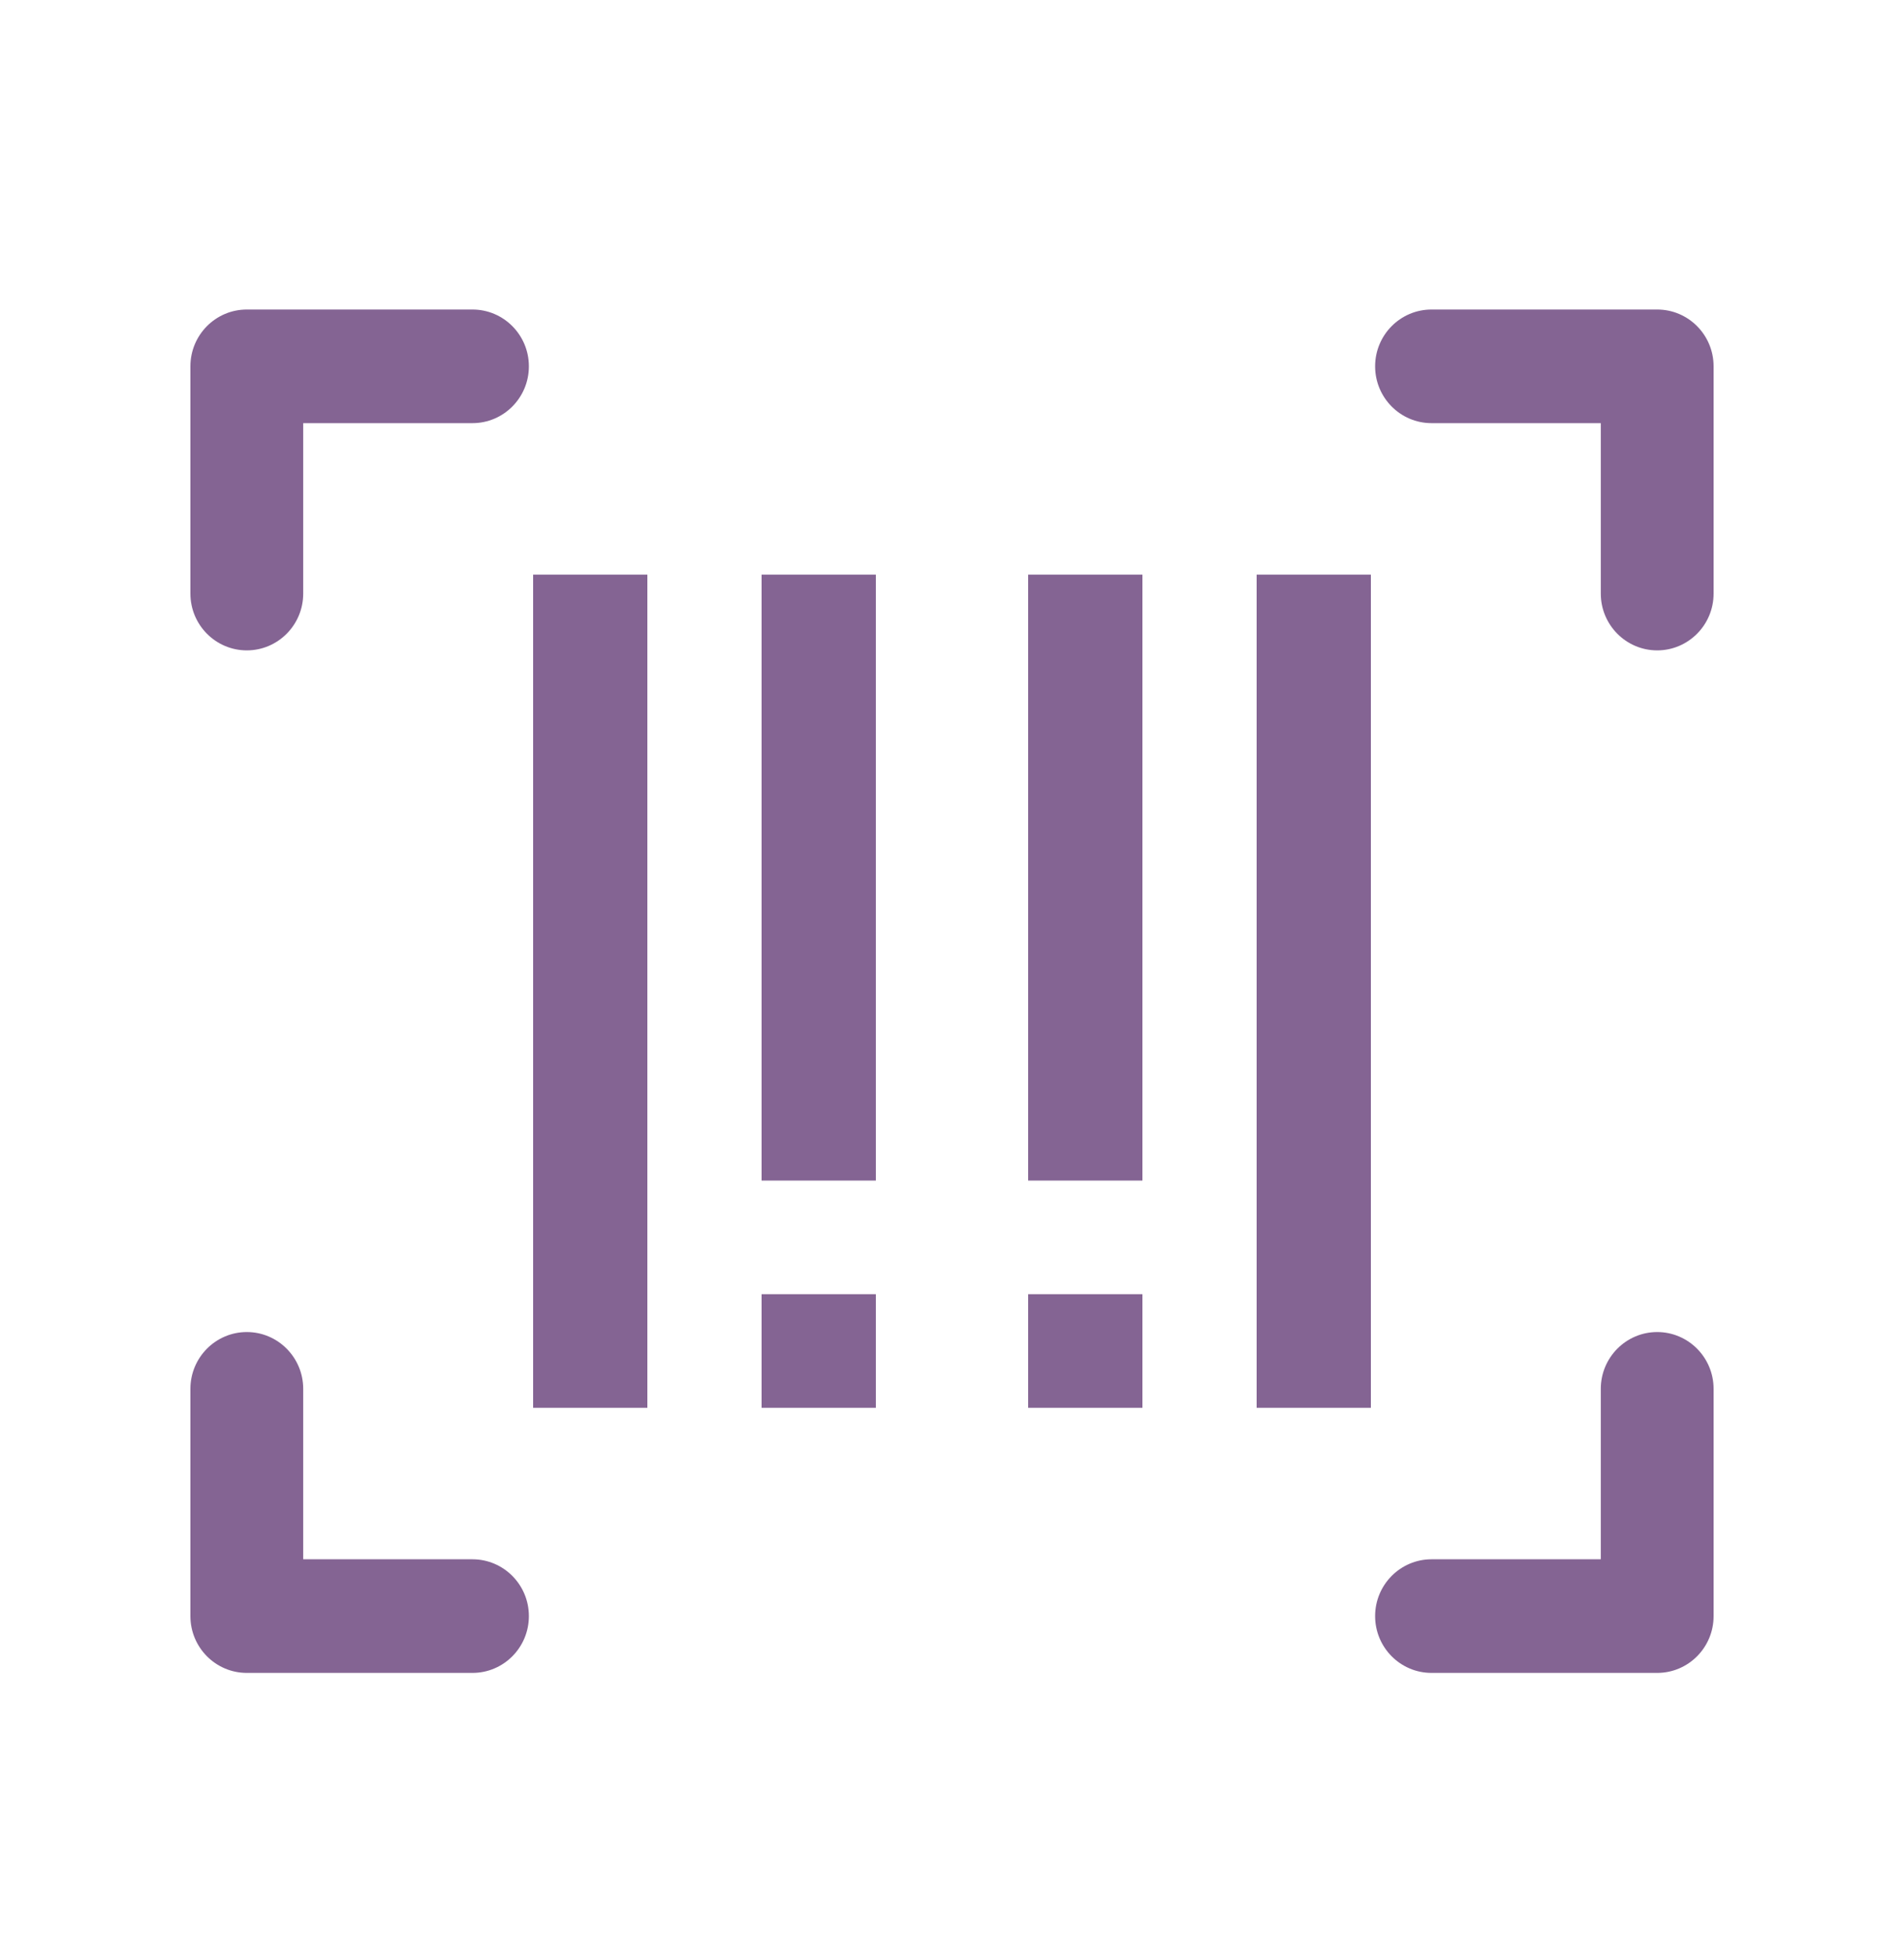
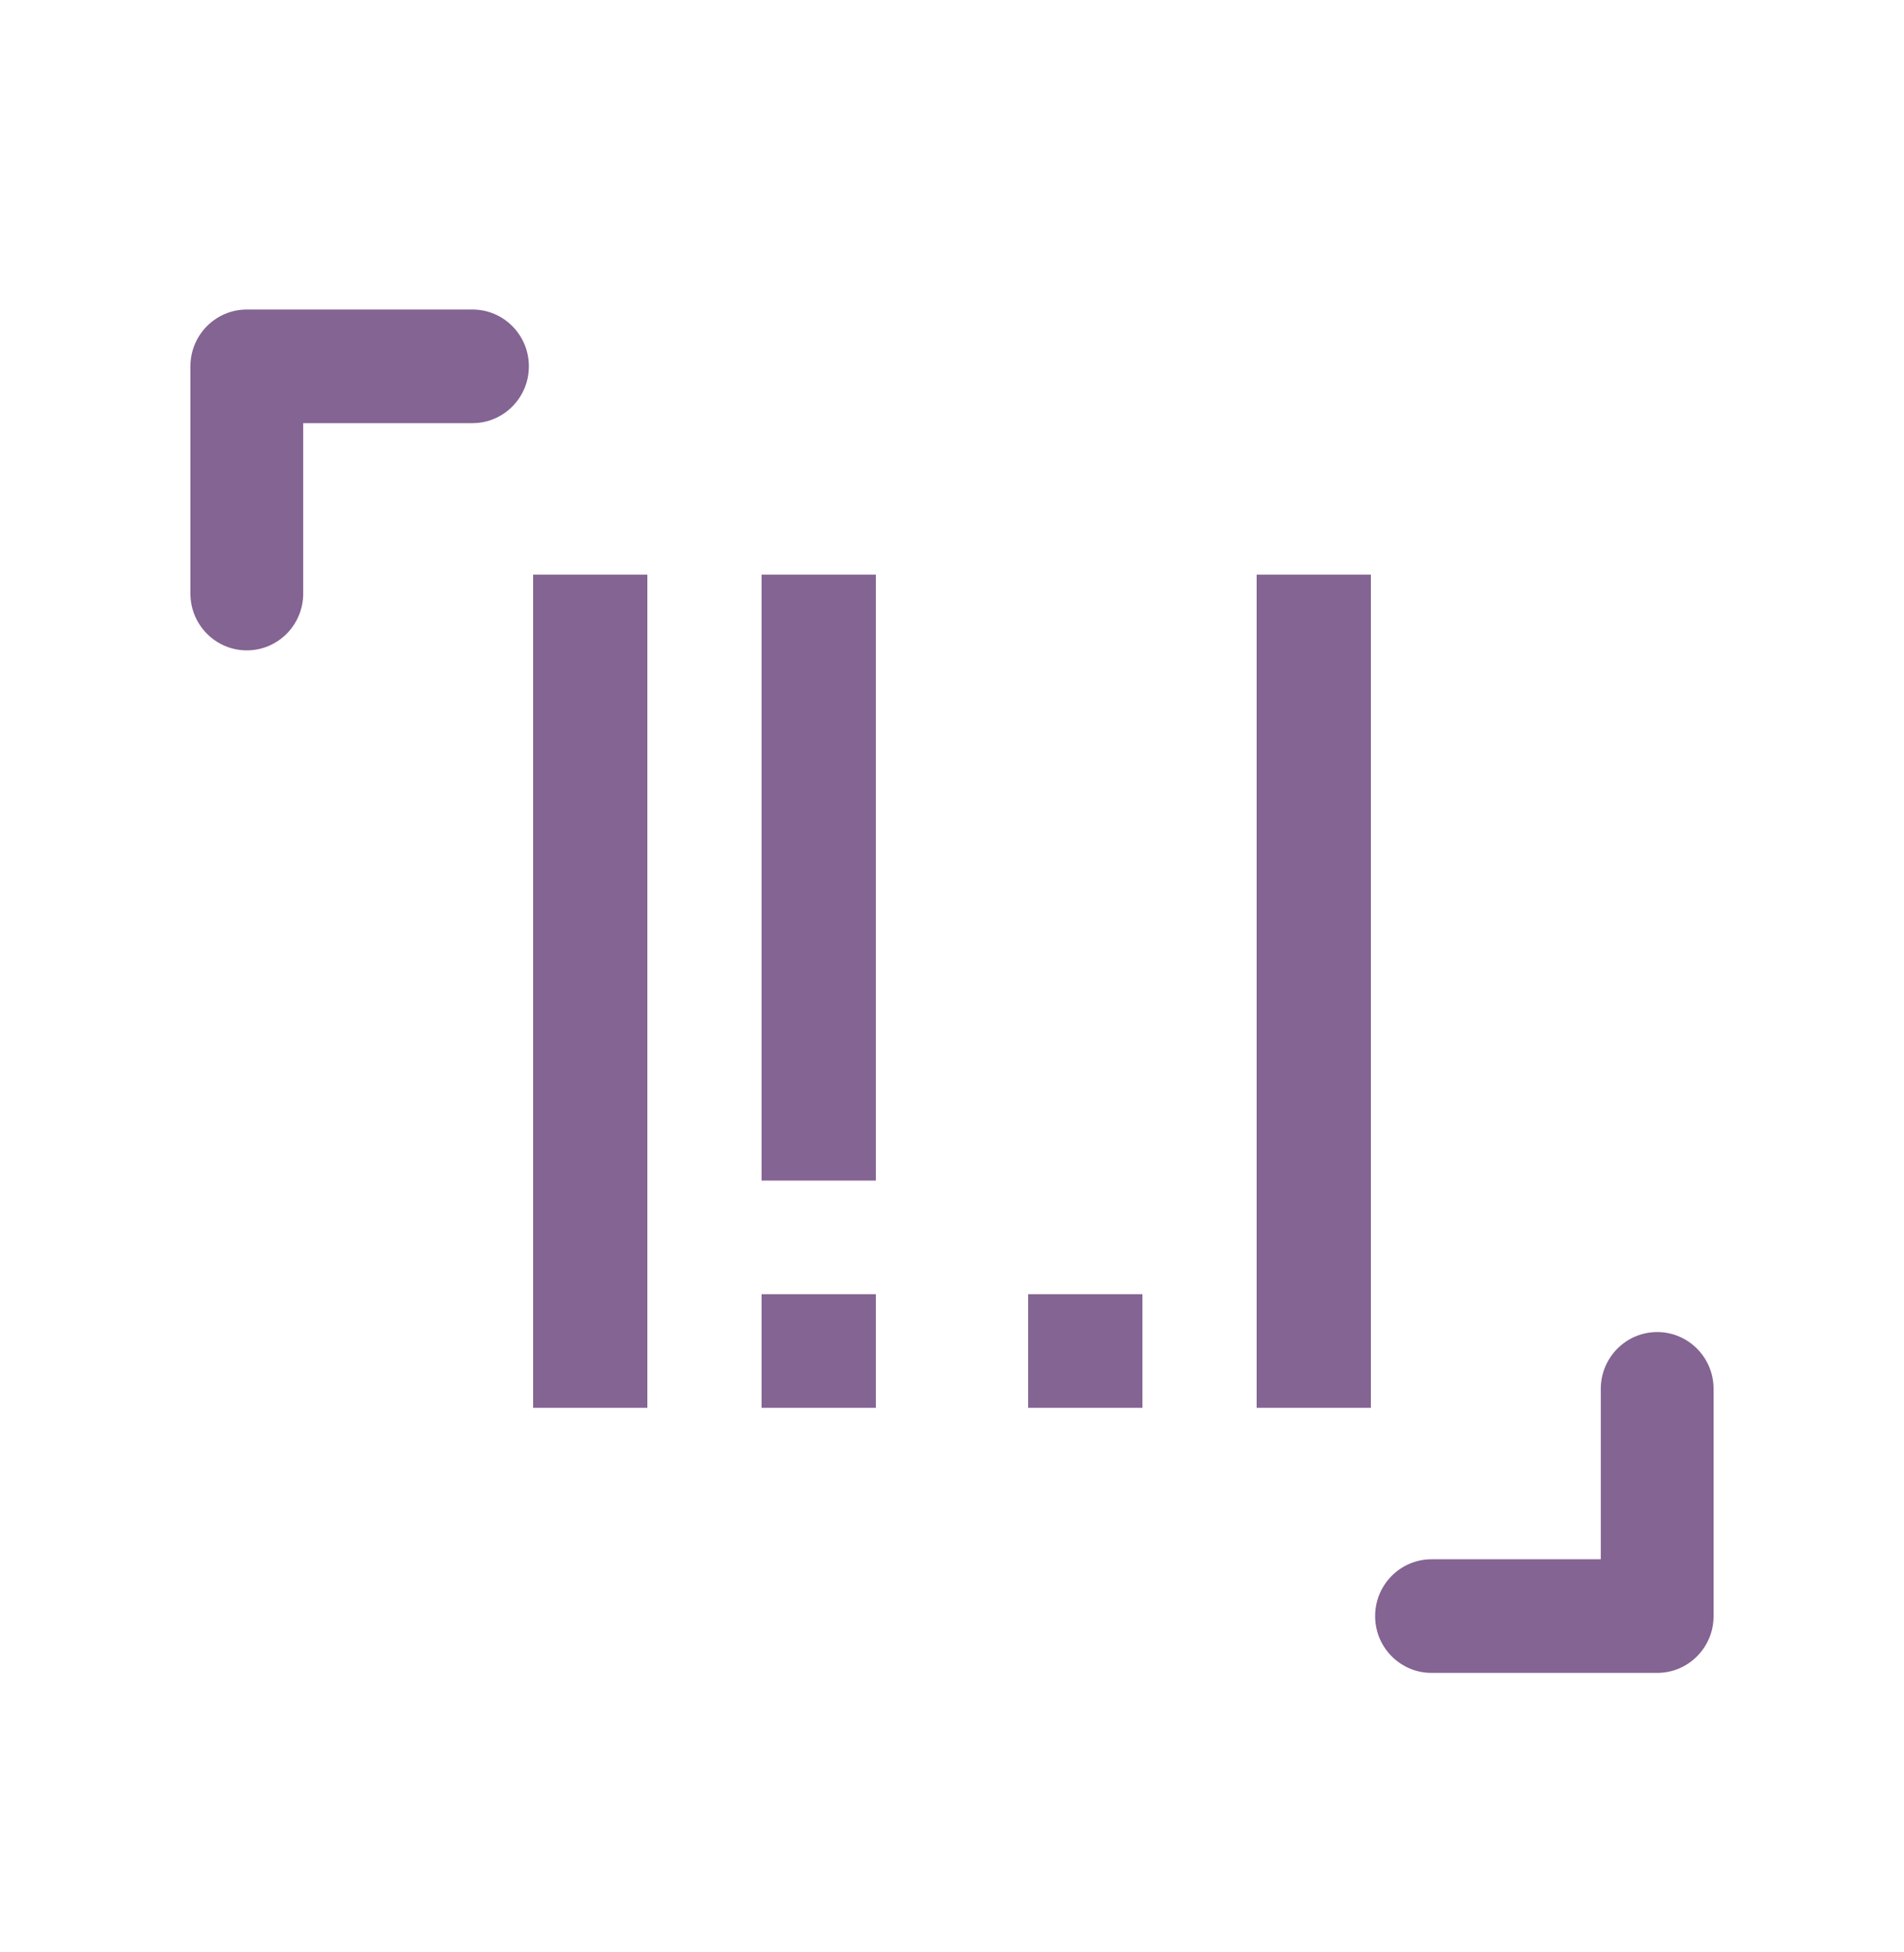
<svg xmlns="http://www.w3.org/2000/svg" width="40" height="41" viewBox="0 0 40 41" fill="none">
  <path d="M9.926 6.5H5.185C4.531 6.5 4 7.034 4 7.693V12.465C4 13.123 4.531 13.658 5.185 13.658C5.839 13.658 6.37 13.123 6.37 12.465V8.886H9.926C10.58 8.886 11.111 8.351 11.111 7.693C11.111 7.034 10.58 6.5 9.926 6.5Z" fill="#846493" />
  <path d="M34.815 27.973C34.161 27.973 33.63 28.508 33.63 29.166V32.745H30.074C29.42 32.745 28.889 33.28 28.889 33.938C28.889 34.597 29.42 35.131 30.074 35.131H34.815C35.469 35.131 36 34.597 36 33.938V29.166C36 28.508 35.469 27.973 34.815 27.973Z" fill="#846493" />
-   <path d="M34.815 6.5H30.074C29.42 6.5 28.889 7.034 28.889 7.693C28.889 8.351 29.42 8.886 30.074 8.886H33.63V12.465C33.63 13.123 34.161 13.658 34.815 13.658C35.469 13.658 36 13.123 36 12.465V7.693C36 7.034 35.469 6.5 34.815 6.5Z" fill="#846493" />
-   <path d="M9.926 32.745H6.37V29.166C6.37 28.508 5.839 27.973 5.185 27.973C4.531 27.973 4 28.508 4 29.166V33.938C4 34.597 4.531 35.131 5.185 35.131H9.926C10.58 35.131 11.111 34.597 11.111 33.938C11.111 33.28 10.58 32.745 9.926 32.745Z" fill="#846493" />
  <rect x="11.2" y="12.067" width="2.4" height="17.497" fill="#846493" />
  <rect x="16" y="12.067" width="2.4" height="12.725" fill="#846493" />
  <rect x="16" y="27.178" width="2.4" height="2.386" fill="#846493" />
-   <rect x="21.6" y="12.067" width="2.4" height="12.725" fill="#846493" />
  <rect x="21.6" y="27.178" width="2.4" height="2.386" fill="#846493" />
  <rect x="26.4" y="12.067" width="2.4" height="17.497" fill="#846493" />
</svg>